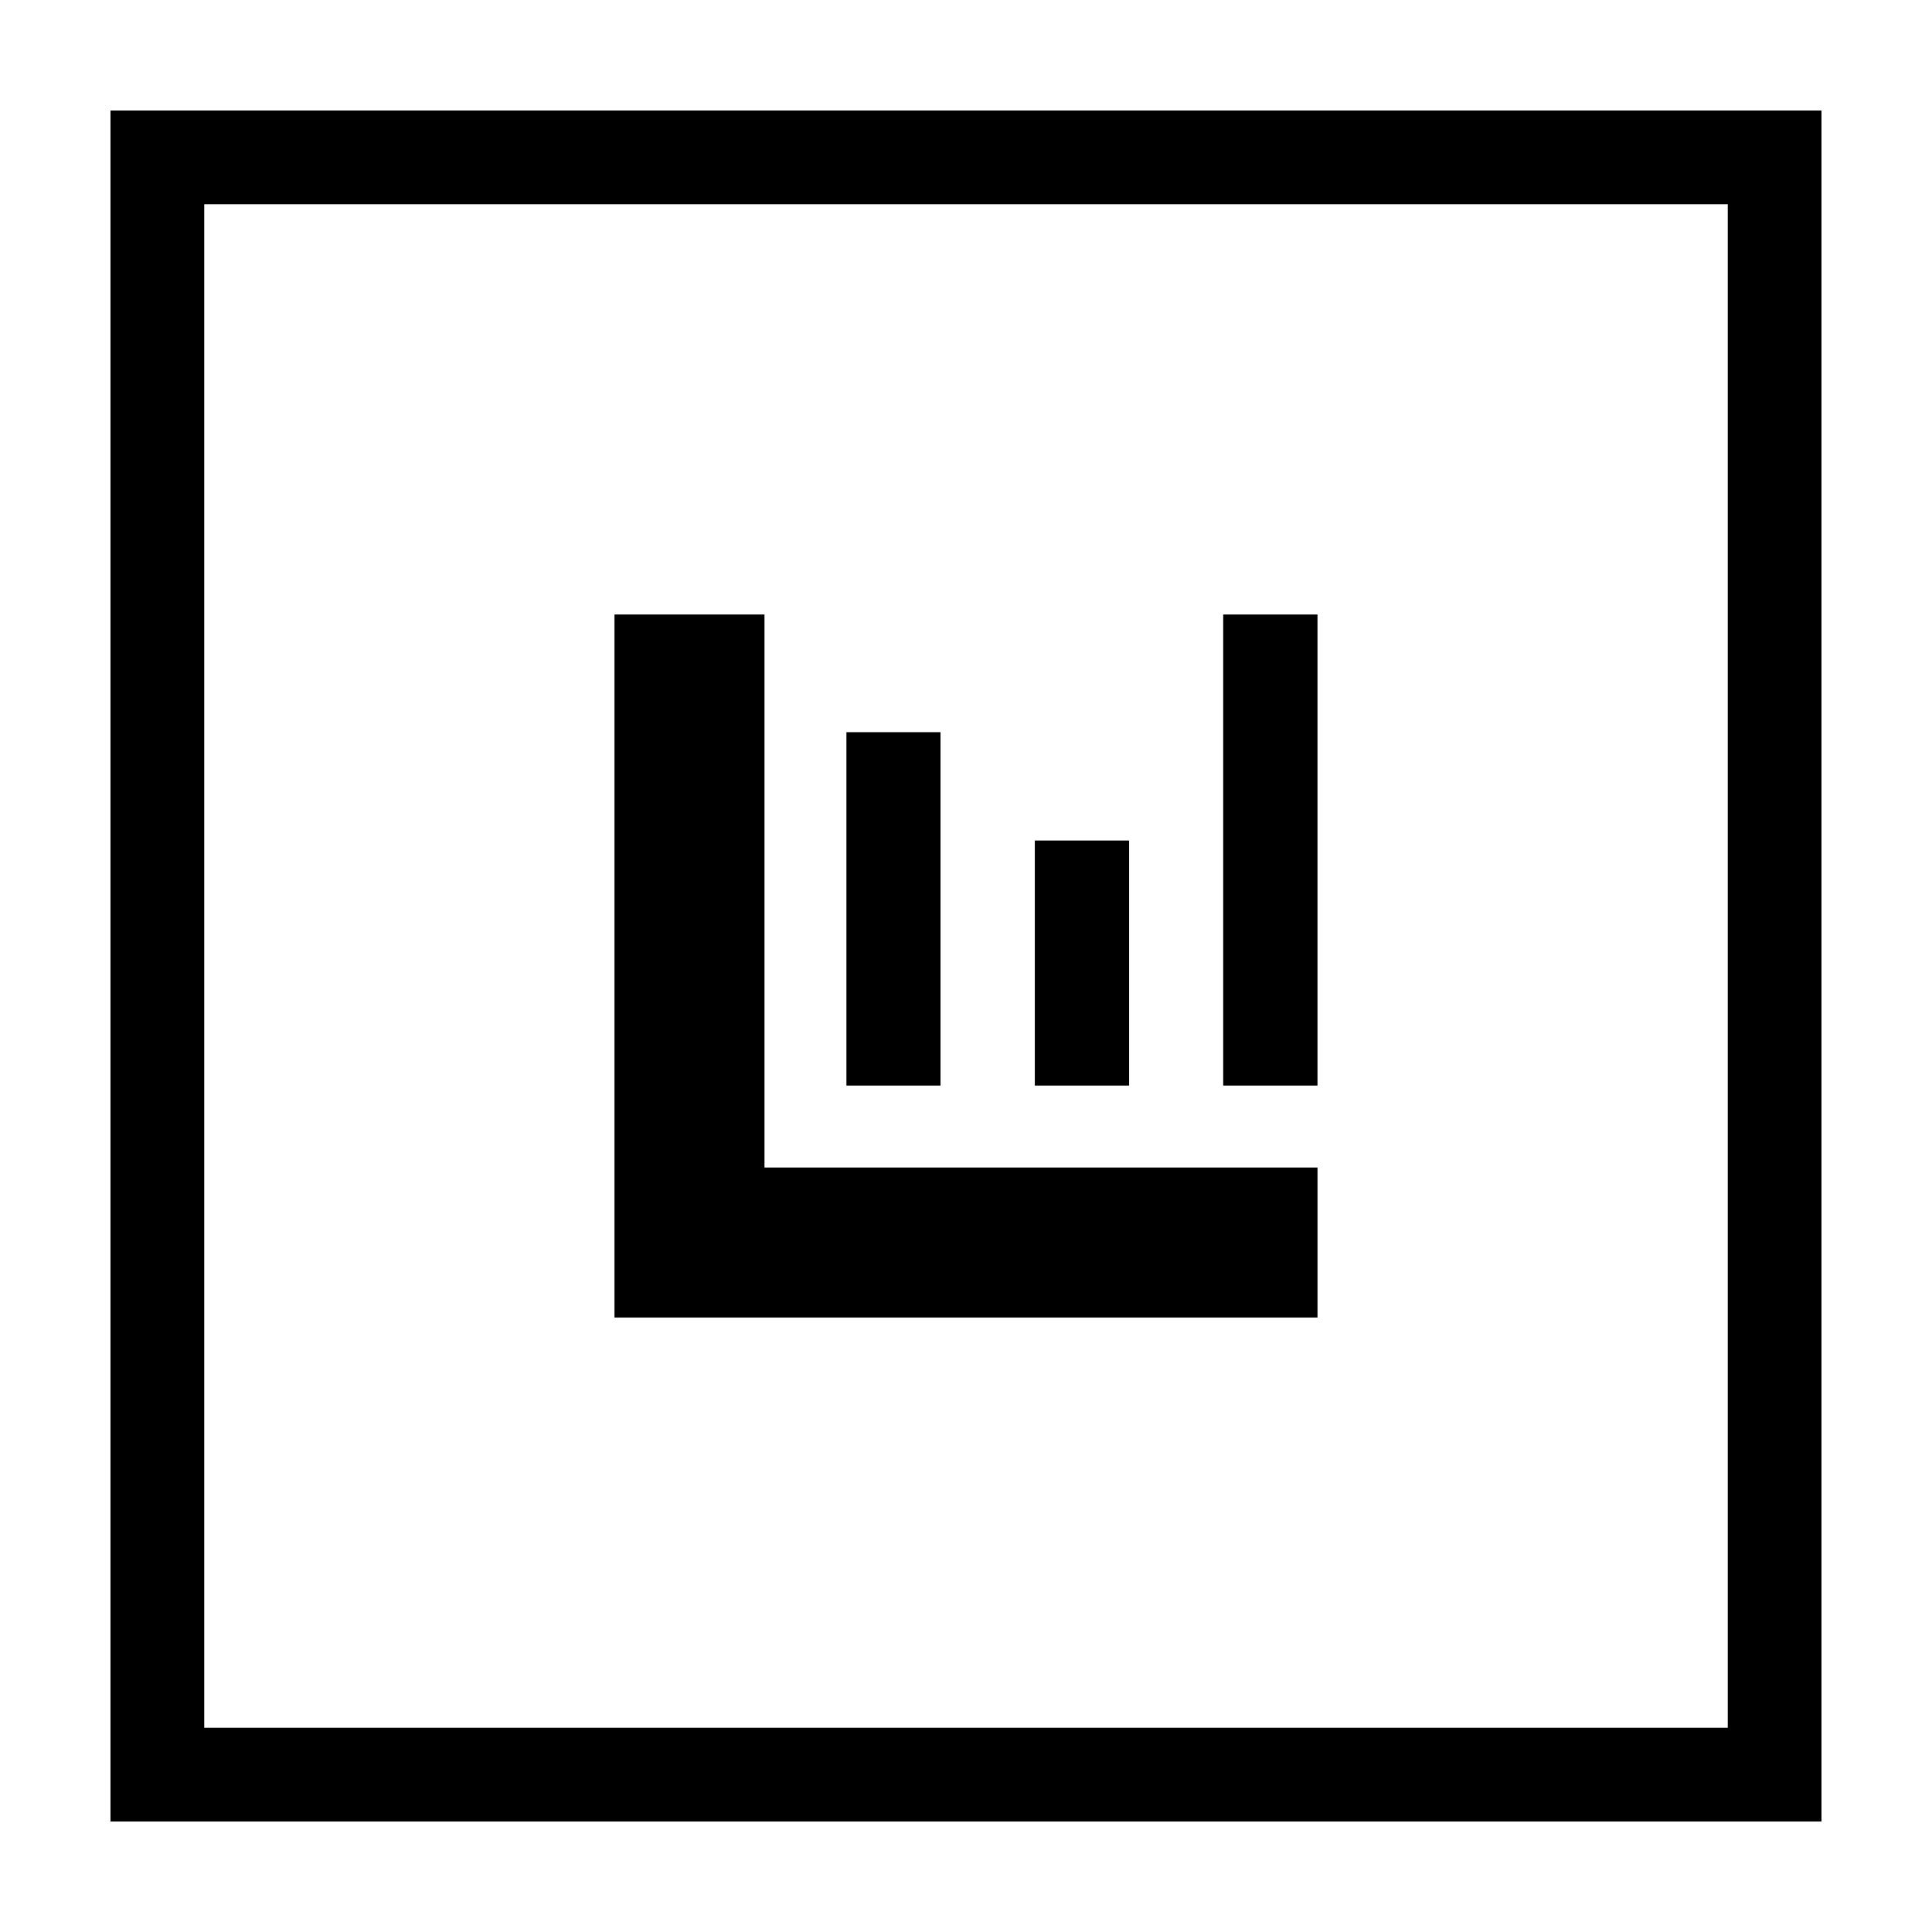
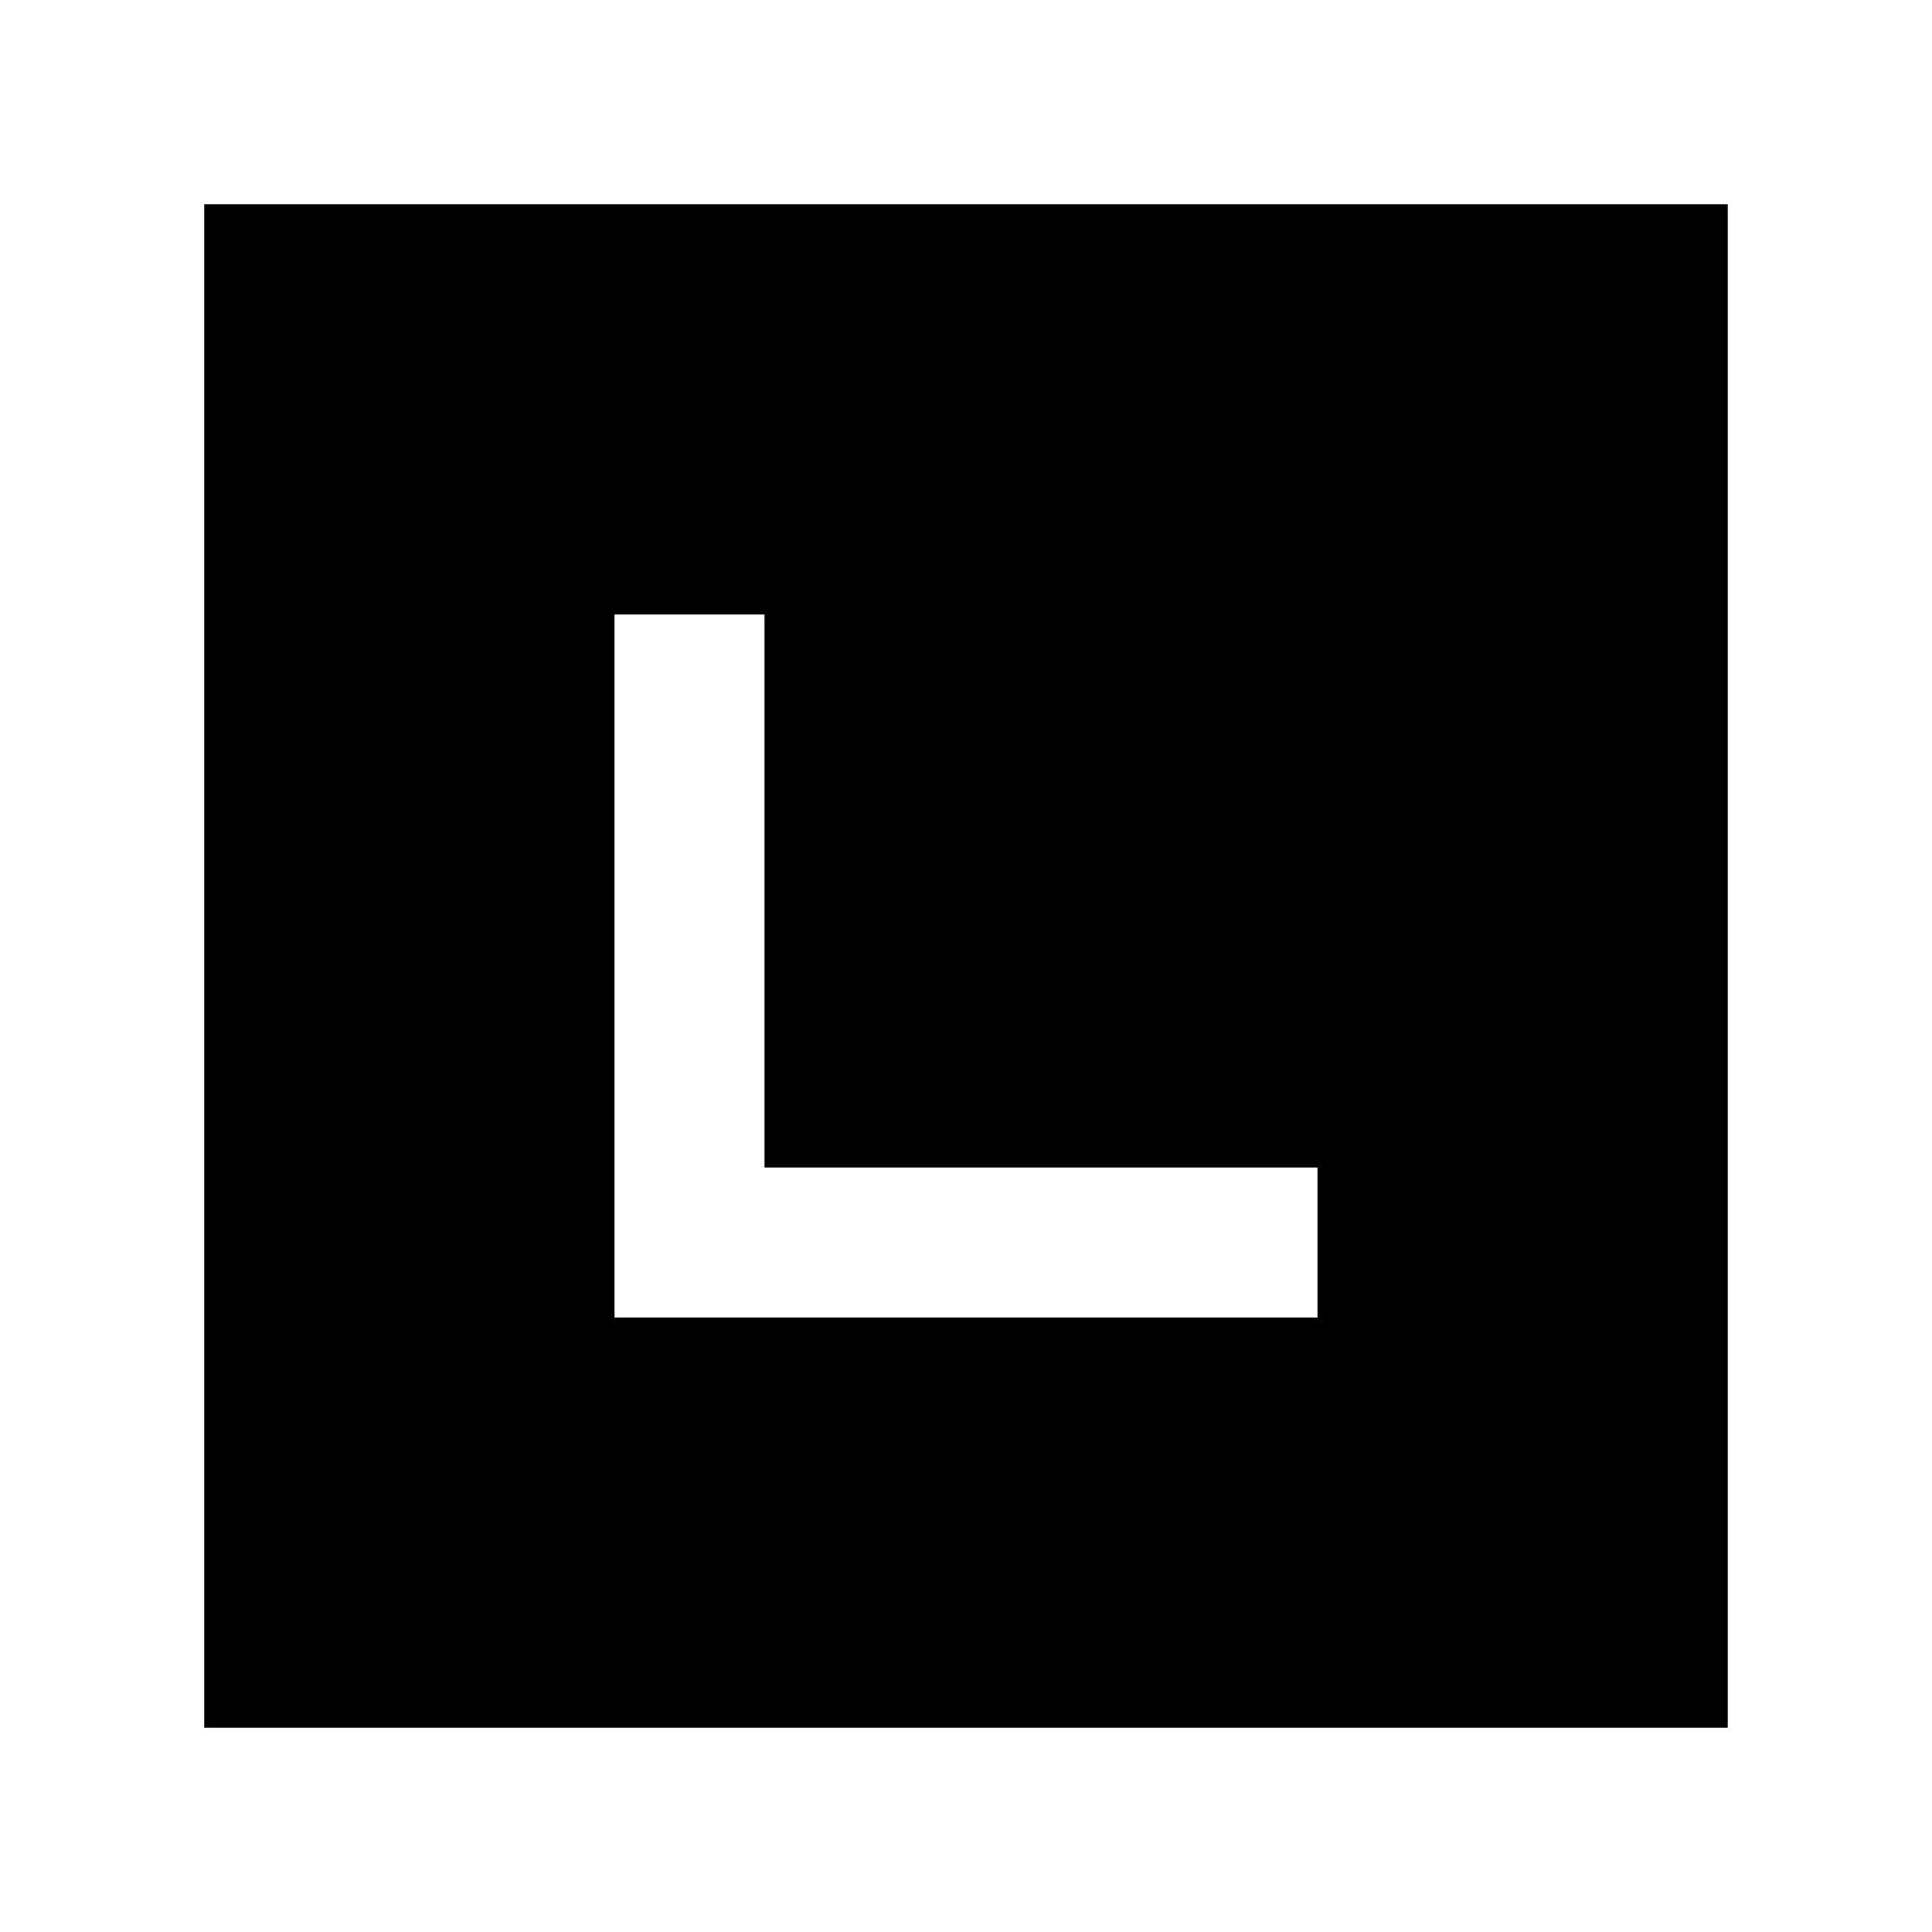
<svg xmlns="http://www.w3.org/2000/svg" fill="#000000" width="800px" height="800px" version="1.1" viewBox="144 144 512 512">
-   <path d="m626.71 173.29v453.43h-453.43v-453.43zm-24.836 24.836h-403.75v403.75h403.75zm-255.28 255.28h146.56v39.75h-186.31v-186.31h39.75zm46.652-21.715v-93.656h-24.938v93.656zm49.977 0v-64.941h-24.988v64.941zm49.926 0v-124.84h-24.988v124.84z" />
+   <path d="m626.71 173.29v453.43v-453.43zm-24.836 24.836h-403.75v403.75h403.75zm-255.28 255.28h146.56v39.75h-186.31v-186.31h39.75zm46.652-21.715v-93.656h-24.938v93.656zm49.977 0v-64.941h-24.988v64.941zm49.926 0v-124.84h-24.988v124.84z" />
</svg>